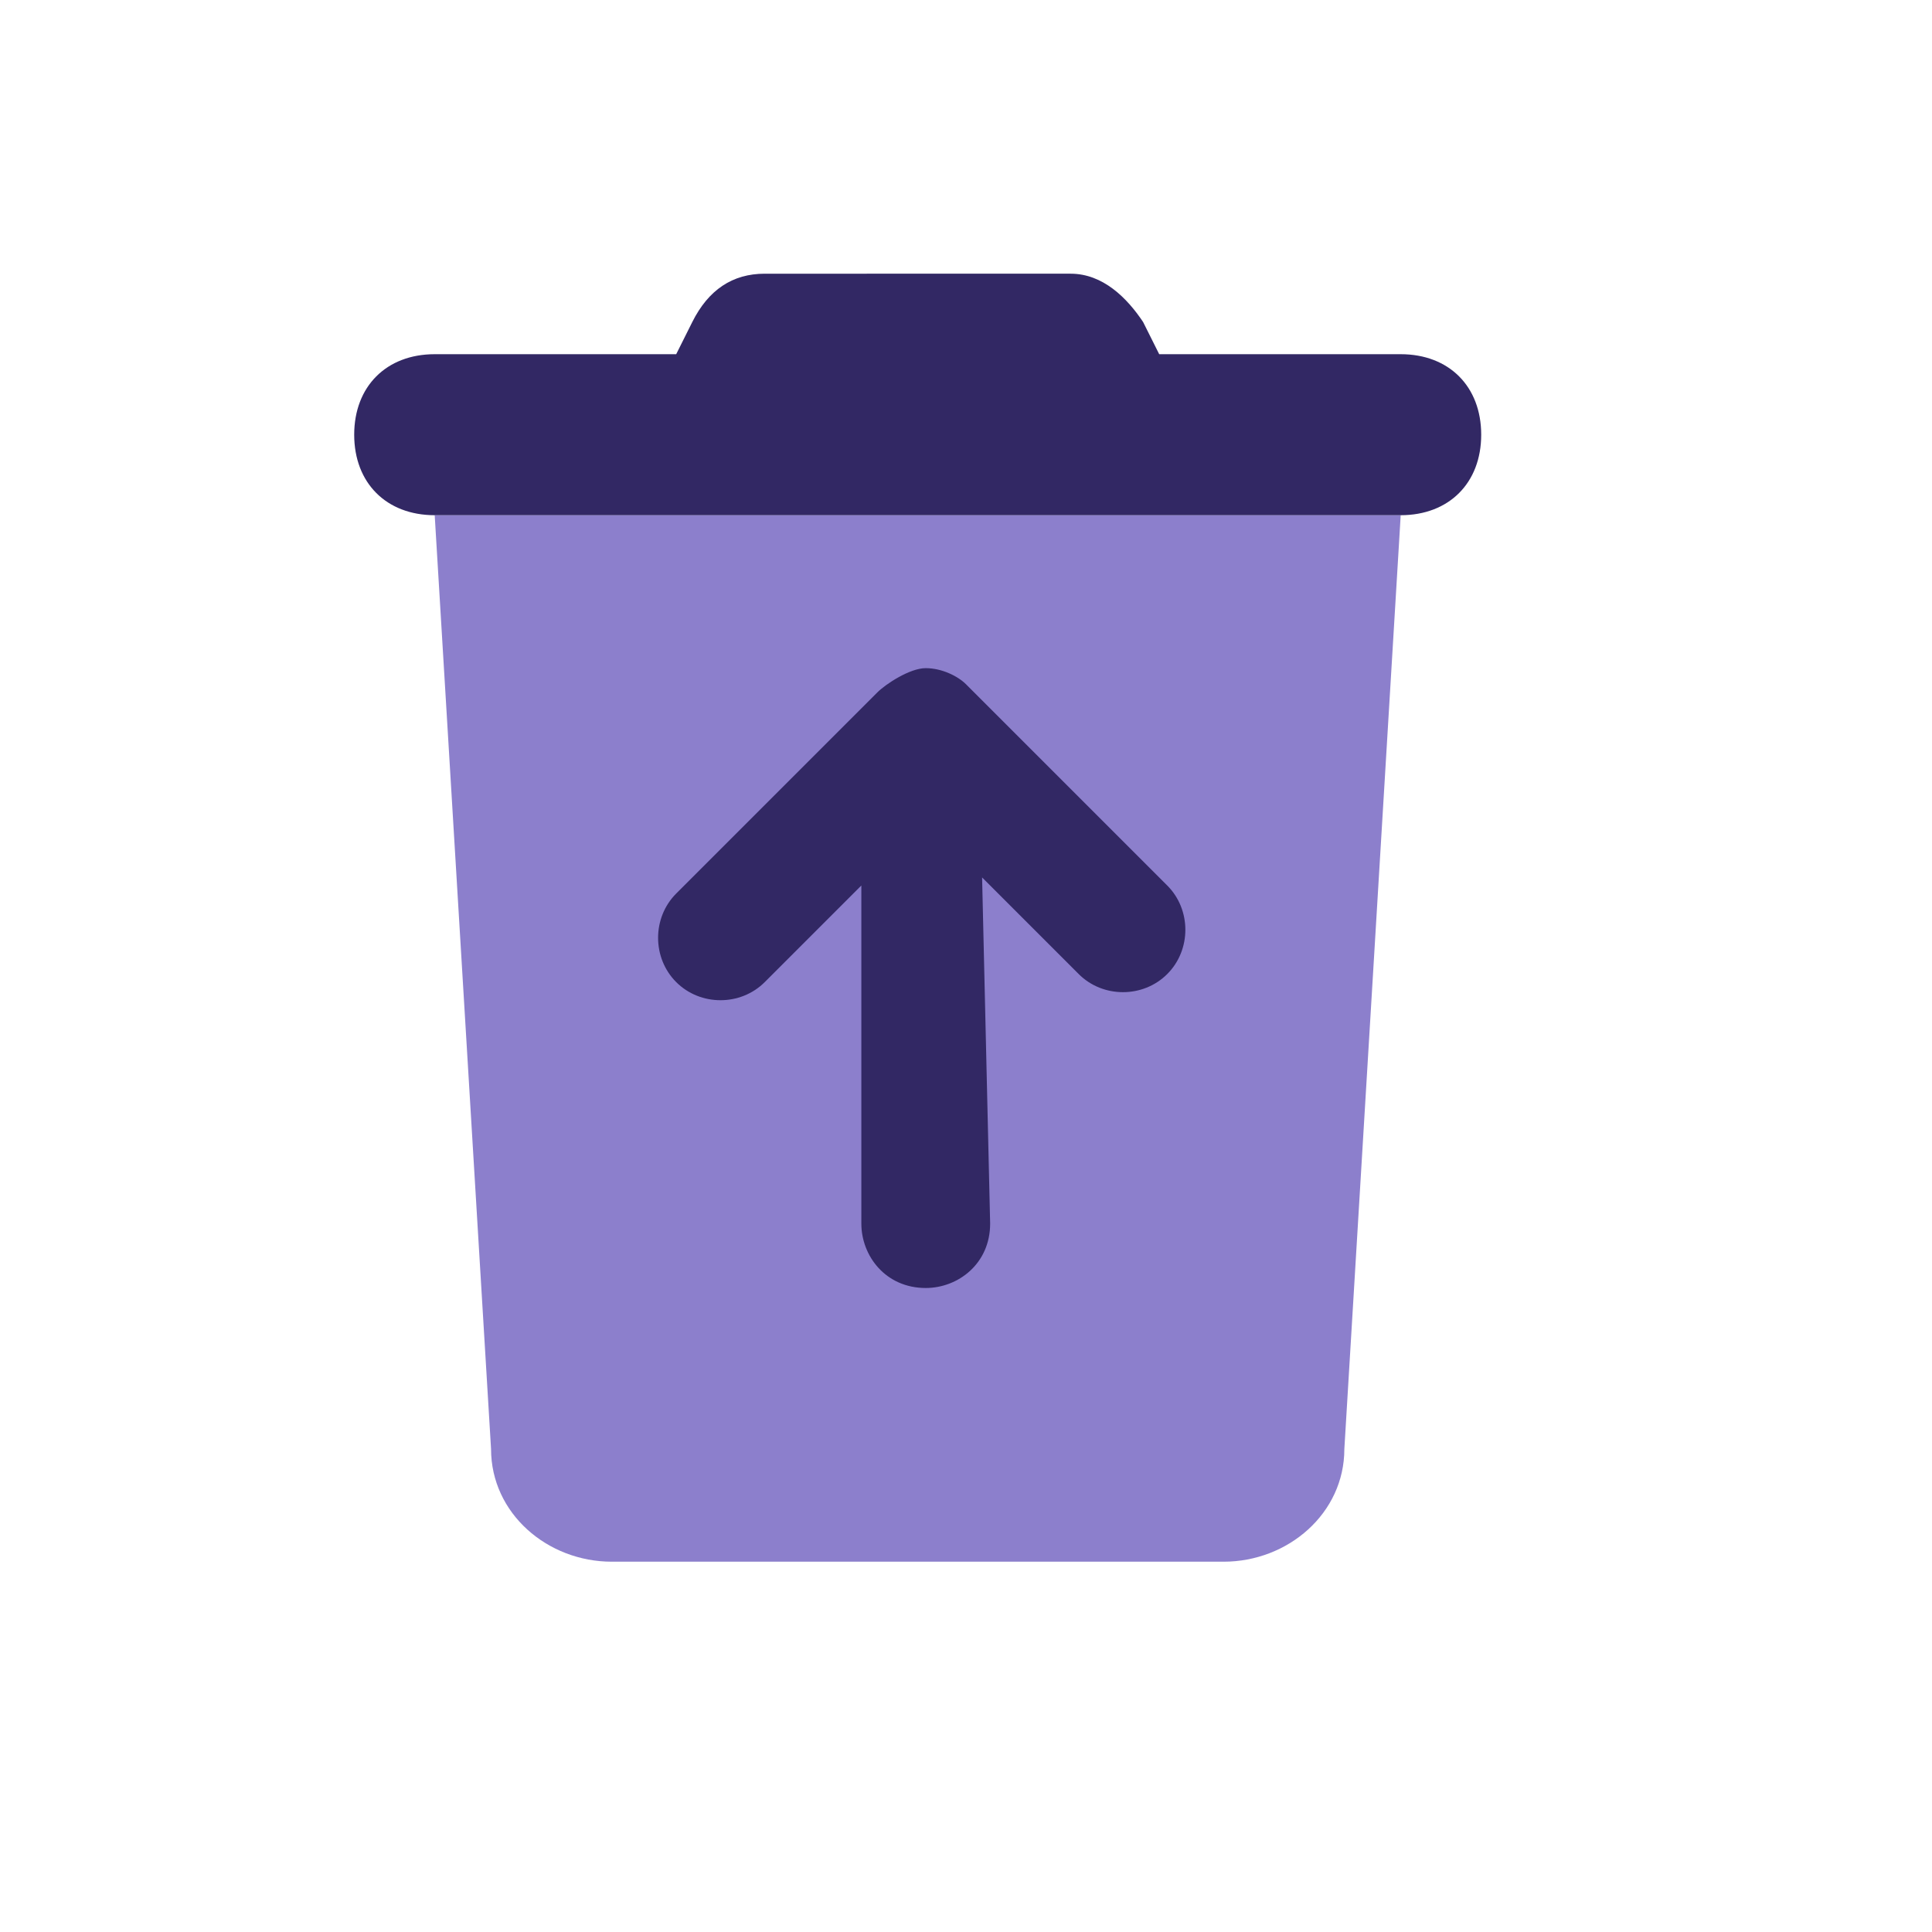
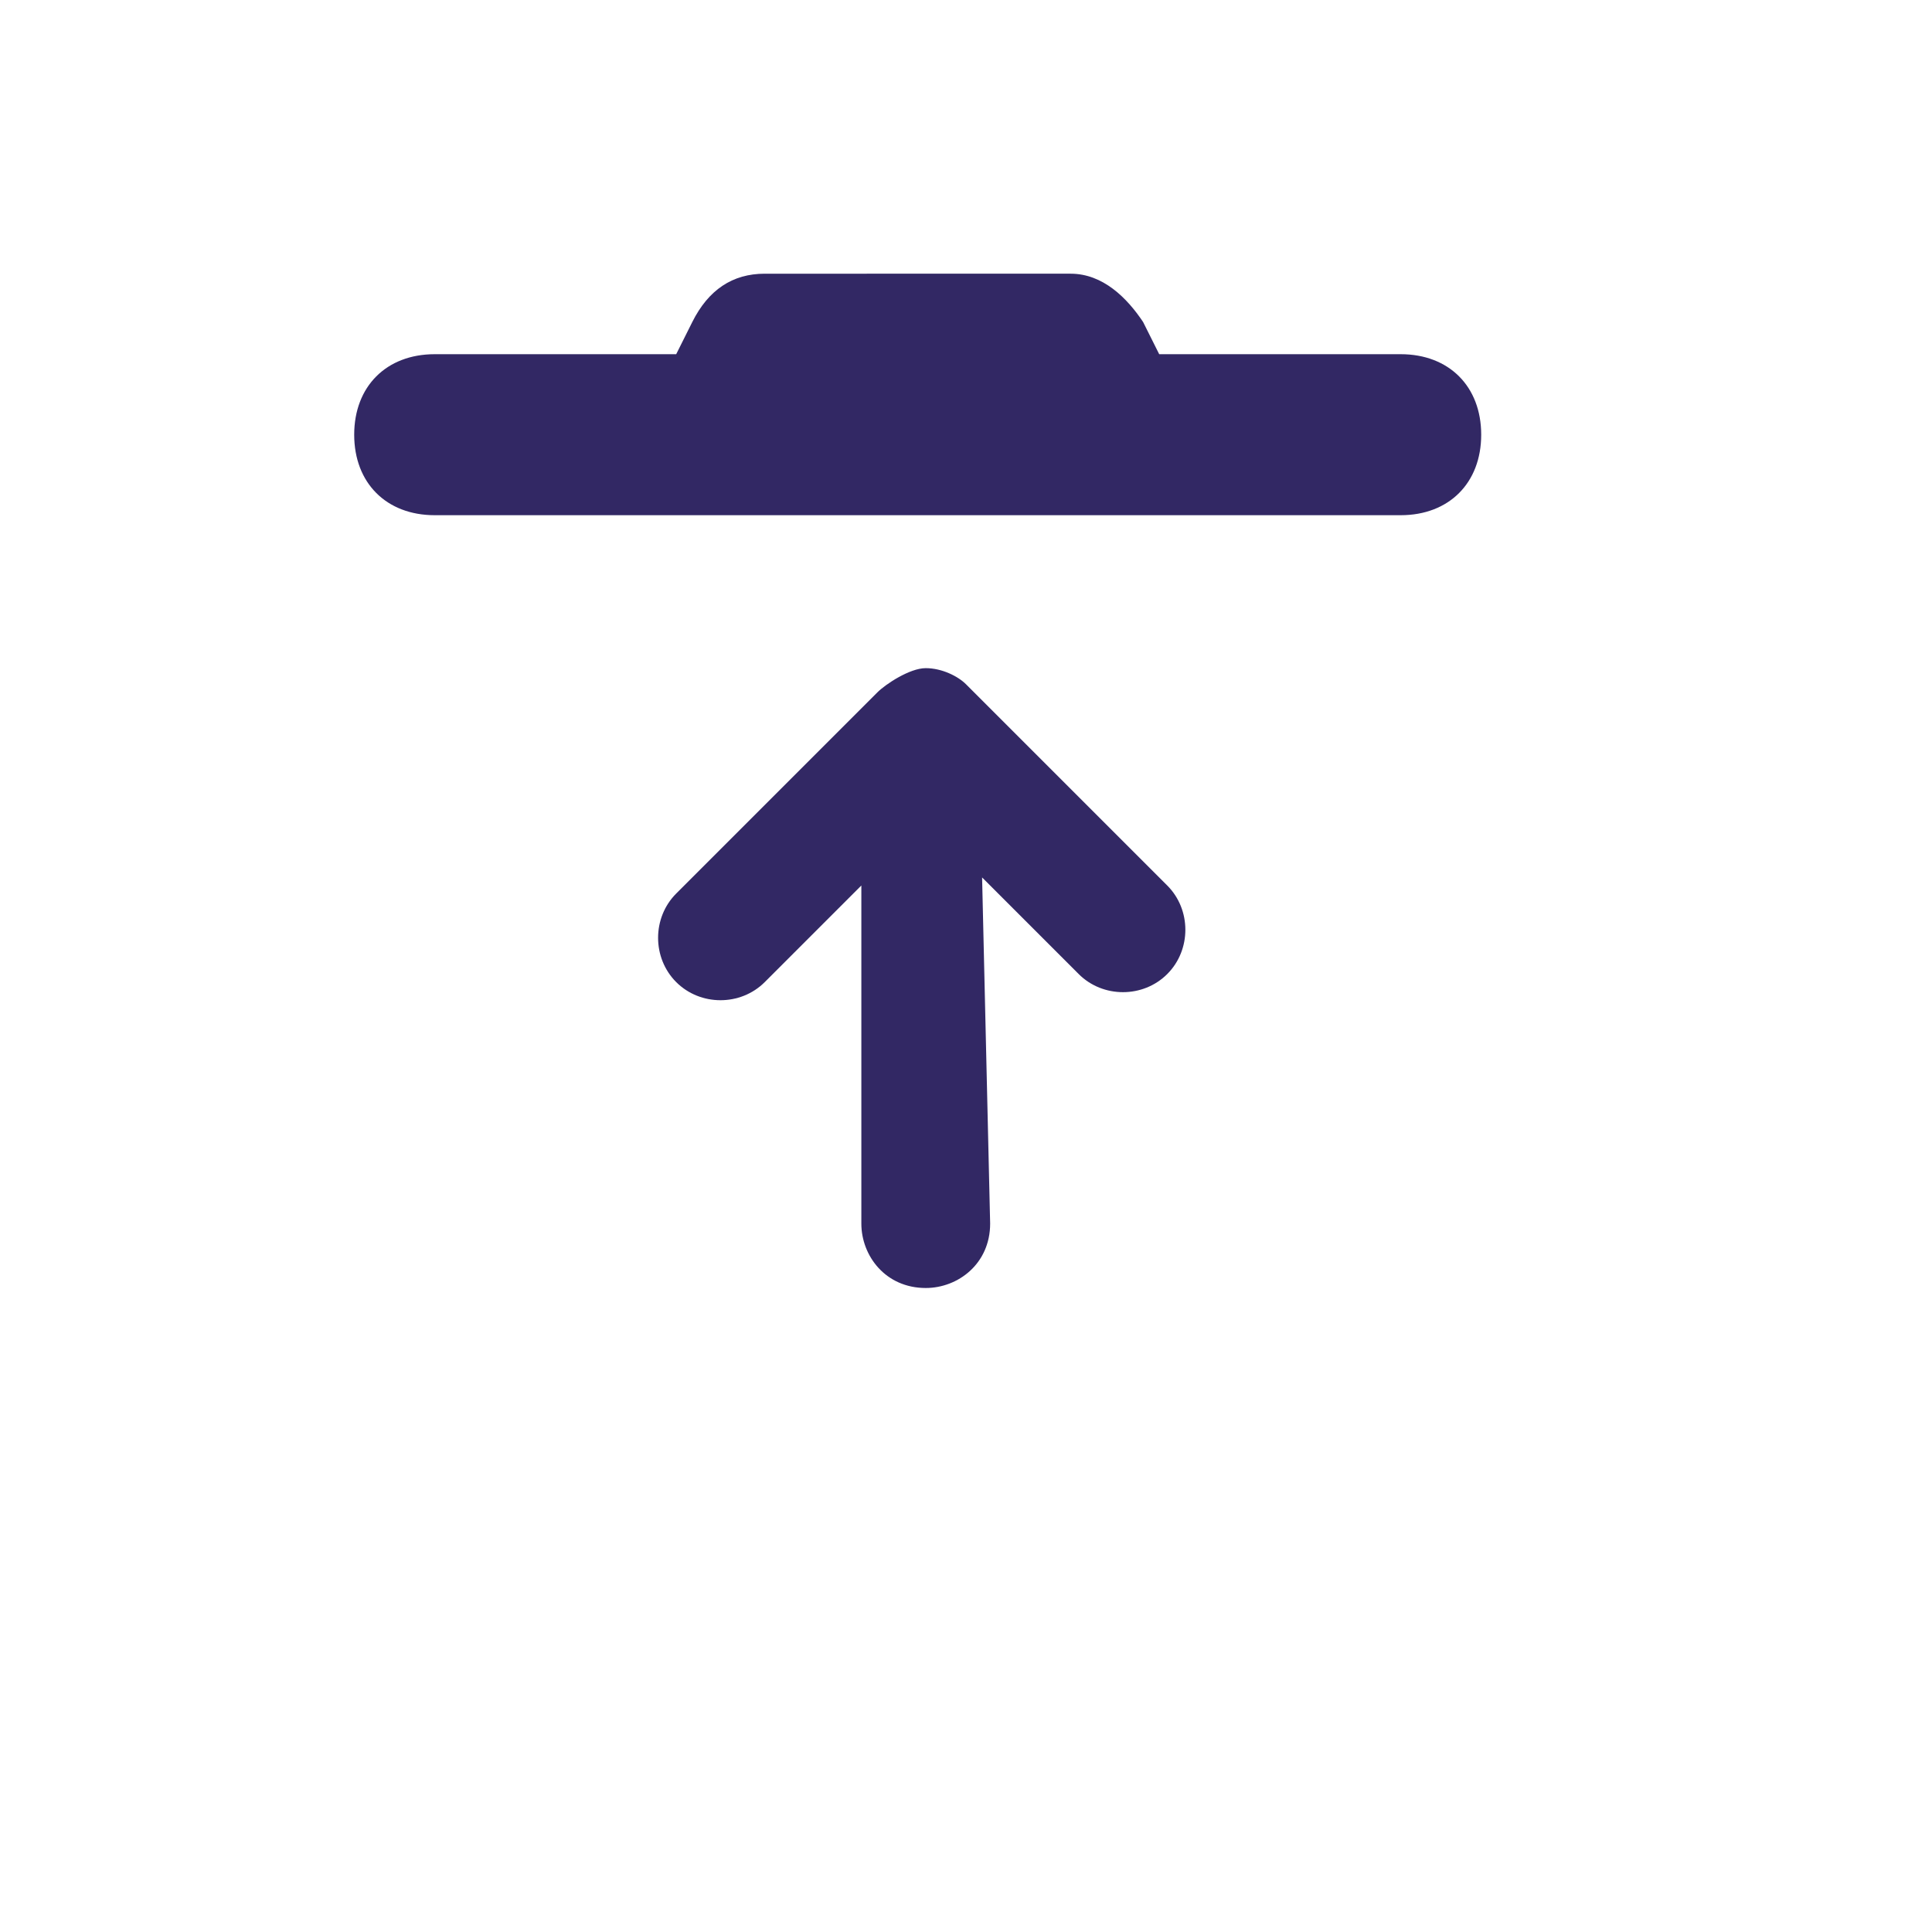
<svg xmlns="http://www.w3.org/2000/svg" version="1.1" id="Icon" x="0px" y="0px" viewBox="0 0 24 24" style="enable-background:new 0 0 24 24;" xml:space="preserve">
  <style type="text/css">
	.st0{fill:#8C7FCC;}
	.st1{fill:#322864;}
</style>
  <g id="elNOHY_00000001665708270627650430000017008712992496474527_">
</g>
-   <path class="st0" d="M5.4,6.4h12L16.7,18c0,0.8-0.7,1.4-1.5,1.4H7.6c-0.8,0-1.5-0.6-1.5-1.4L5.4,6.4z" />
  <path class="st1" d="M9.5,3.4c-0.4,0-0.7,0.2-0.9,0.6L8.4,4.4h-3c-0.6,0-1,0.4-1,1s0.4,1,1,1h12c0.6,0,1-0.4,1-1s-0.4-1-1-1h-3  l-0.2-0.4c-0.2-0.3-0.5-0.6-0.9-0.6H9.5z M12.2,10.9l1.2,1.2c0.3,0.3,0.8,0.3,1.1,0s0.3-0.8,0-1.1l-2.5-2.5  c-0.1-0.1-0.3-0.2-0.5-0.2S11,8.5,10.9,8.6l-2.5,2.5c-0.3,0.3-0.3,0.8,0,1.1s0.8,0.3,1.1,0l1.2-1.2v4.2c0,0.4,0.3,0.8,0.8,0.8  c0.4,0,0.8-0.3,0.8-0.8L12.2,10.9L12.2,10.9z" />
</svg>